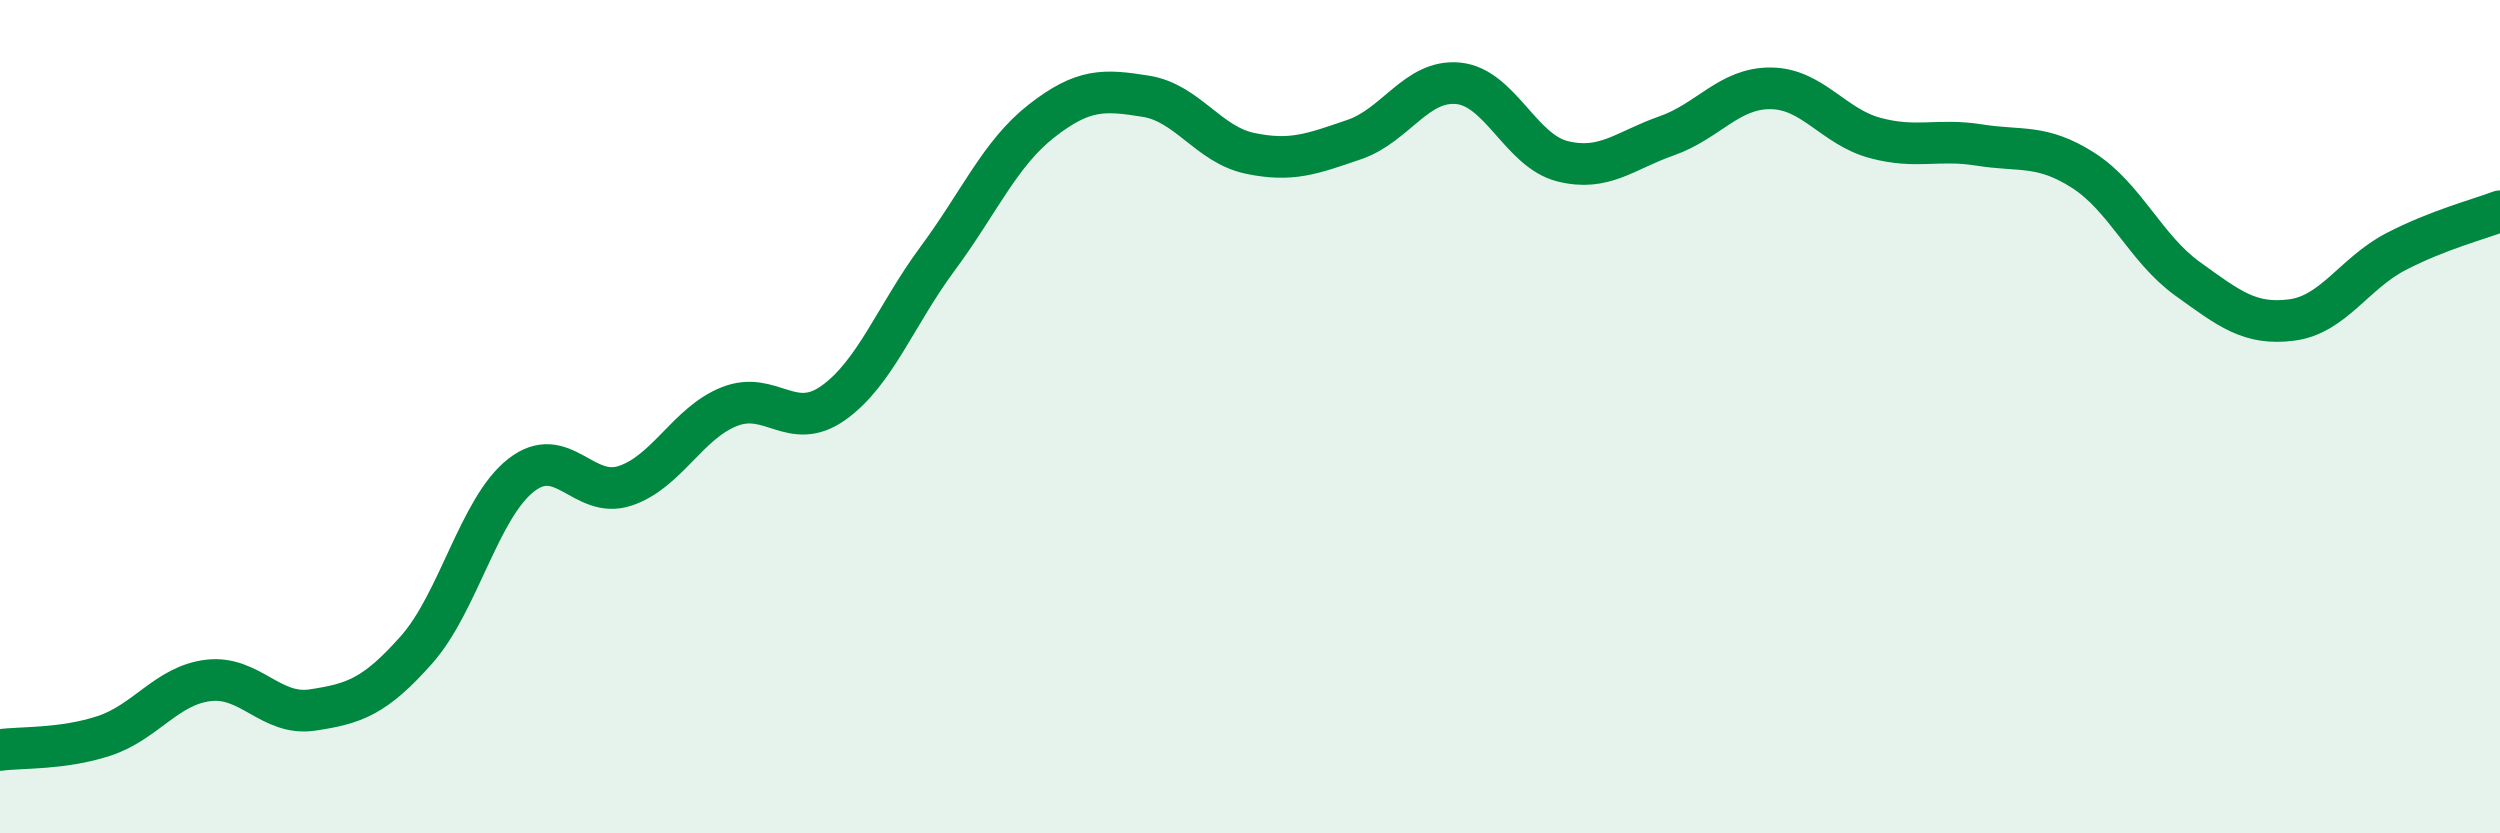
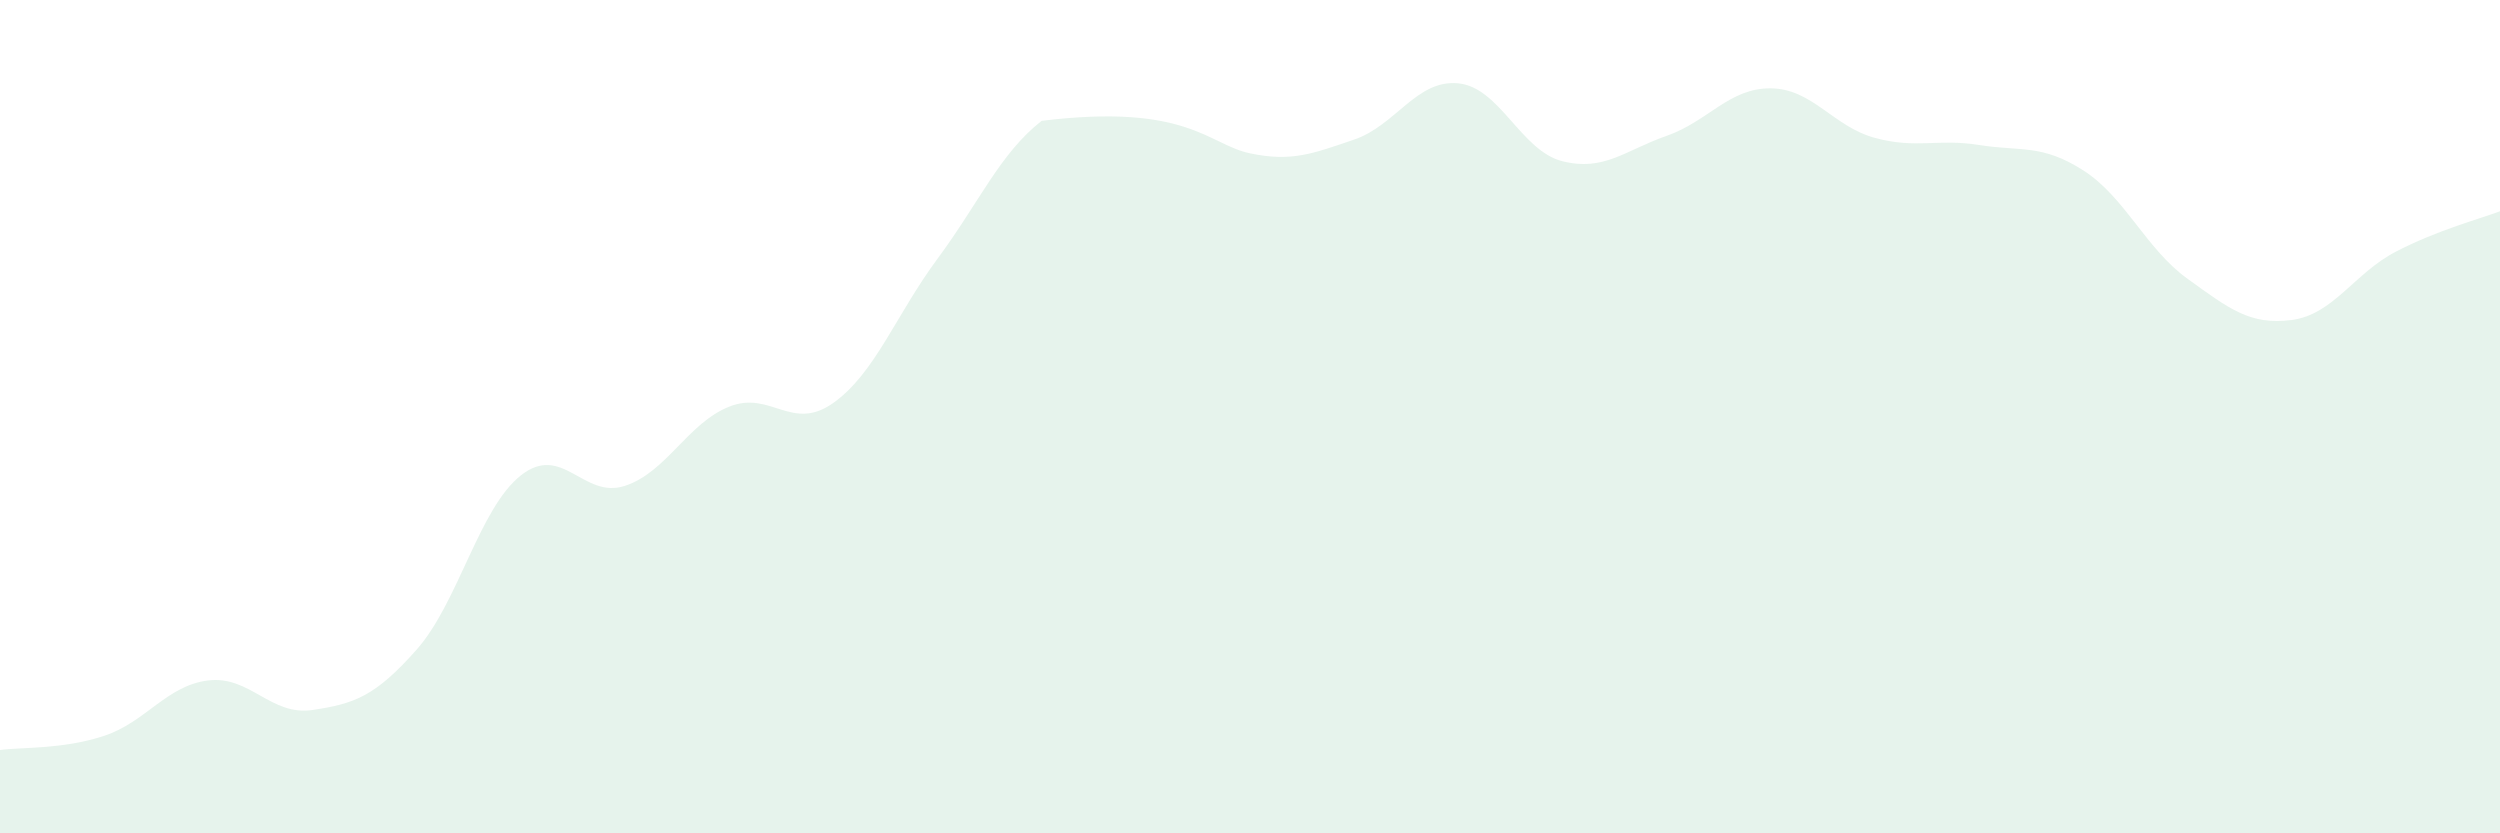
<svg xmlns="http://www.w3.org/2000/svg" width="60" height="20" viewBox="0 0 60 20">
-   <path d="M 0,18 C 0.5,17.93 1.5,17.99 2.5,17.66 C 3.5,17.33 4,16.45 5,16.33 C 6,16.21 6.5,17.19 7.5,17.04 C 8.5,16.89 9,16.72 10,15.59 C 11,14.46 11.5,12.2 12.5,11.41 C 13.5,10.62 14,11.99 15,11.66 C 16,11.33 16.5,10.16 17.5,9.76 C 18.5,9.36 19,10.38 20,9.67 C 21,8.96 21.5,7.56 22.5,6.21 C 23.5,4.86 24,3.68 25,2.9 C 26,2.12 26.5,2.15 27.5,2.31 C 28.5,2.47 29,3.47 30,3.68 C 31,3.89 31.5,3.69 32.5,3.35 C 33.5,3.01 34,1.9 35,2 C 36,2.1 36.5,3.62 37.5,3.87 C 38.5,4.12 39,3.61 40,3.26 C 41,2.91 41.5,2.11 42.5,2.12 C 43.5,2.13 44,3.04 45,3.31 C 46,3.58 46.5,3.32 47.5,3.48 C 48.5,3.64 49,3.45 50,4.09 C 51,4.73 51.5,5.97 52.5,6.69 C 53.5,7.41 54,7.81 55,7.68 C 56,7.55 56.5,6.56 57.5,6.04 C 58.5,5.52 59.5,5.26 60,5.07L60 20L0 20Z" fill="#008740" opacity="0.1" stroke-linecap="round" stroke-linejoin="round" />
-   <path d="M 0,18 C 0.5,17.93 1.5,17.99 2.5,17.66 C 3.5,17.33 4,16.45 5,16.33 C 6,16.21 6.5,17.19 7.5,17.04 C 8.5,16.89 9,16.72 10,15.59 C 11,14.46 11.5,12.2 12.5,11.41 C 13.5,10.62 14,11.99 15,11.66 C 16,11.33 16.5,10.16 17.5,9.76 C 18.5,9.36 19,10.38 20,9.67 C 21,8.96 21.5,7.56 22.5,6.21 C 23.5,4.86 24,3.68 25,2.9 C 26,2.12 26.5,2.15 27.5,2.31 C 28.5,2.47 29,3.47 30,3.68 C 31,3.89 31.5,3.69 32.5,3.35 C 33.5,3.01 34,1.9 35,2 C 36,2.1 36.5,3.62 37.5,3.87 C 38.5,4.12 39,3.61 40,3.26 C 41,2.91 41.5,2.11 42.5,2.12 C 43.5,2.13 44,3.04 45,3.31 C 46,3.58 46.5,3.32 47.5,3.48 C 48.5,3.64 49,3.45 50,4.09 C 51,4.73 51.5,5.97 52.5,6.69 C 53.5,7.41 54,7.81 55,7.68 C 56,7.55 56.5,6.56 57.5,6.04 C 58.5,5.52 59.5,5.26 60,5.07" stroke="#008740" stroke-width="1" fill="none" stroke-linecap="round" stroke-linejoin="round" />
+   <path d="M 0,18 C 0.5,17.93 1.5,17.99 2.5,17.66 C 3.5,17.33 4,16.45 5,16.33 C 6,16.21 6.5,17.19 7.5,17.04 C 8.5,16.89 9,16.72 10,15.59 C 11,14.46 11.5,12.2 12.5,11.41 C 13.5,10.62 14,11.99 15,11.66 C 16,11.33 16.5,10.16 17.5,9.76 C 18.5,9.36 19,10.38 20,9.67 C 21,8.96 21.5,7.56 22.5,6.21 C 23.5,4.86 24,3.68 25,2.9 C 28.5,2.47 29,3.47 30,3.68 C 31,3.89 31.5,3.69 32.5,3.35 C 33.5,3.01 34,1.9 35,2 C 36,2.1 36.5,3.62 37.5,3.87 C 38.5,4.12 39,3.61 40,3.26 C 41,2.91 41.5,2.11 42.5,2.12 C 43.5,2.13 44,3.04 45,3.31 C 46,3.58 46.5,3.32 47.5,3.48 C 48.5,3.64 49,3.45 50,4.09 C 51,4.73 51.5,5.97 52.5,6.69 C 53.5,7.41 54,7.81 55,7.68 C 56,7.55 56.5,6.56 57.5,6.04 C 58.5,5.52 59.5,5.26 60,5.07L60 20L0 20Z" fill="#008740" opacity="0.1" stroke-linecap="round" stroke-linejoin="round" />
</svg>